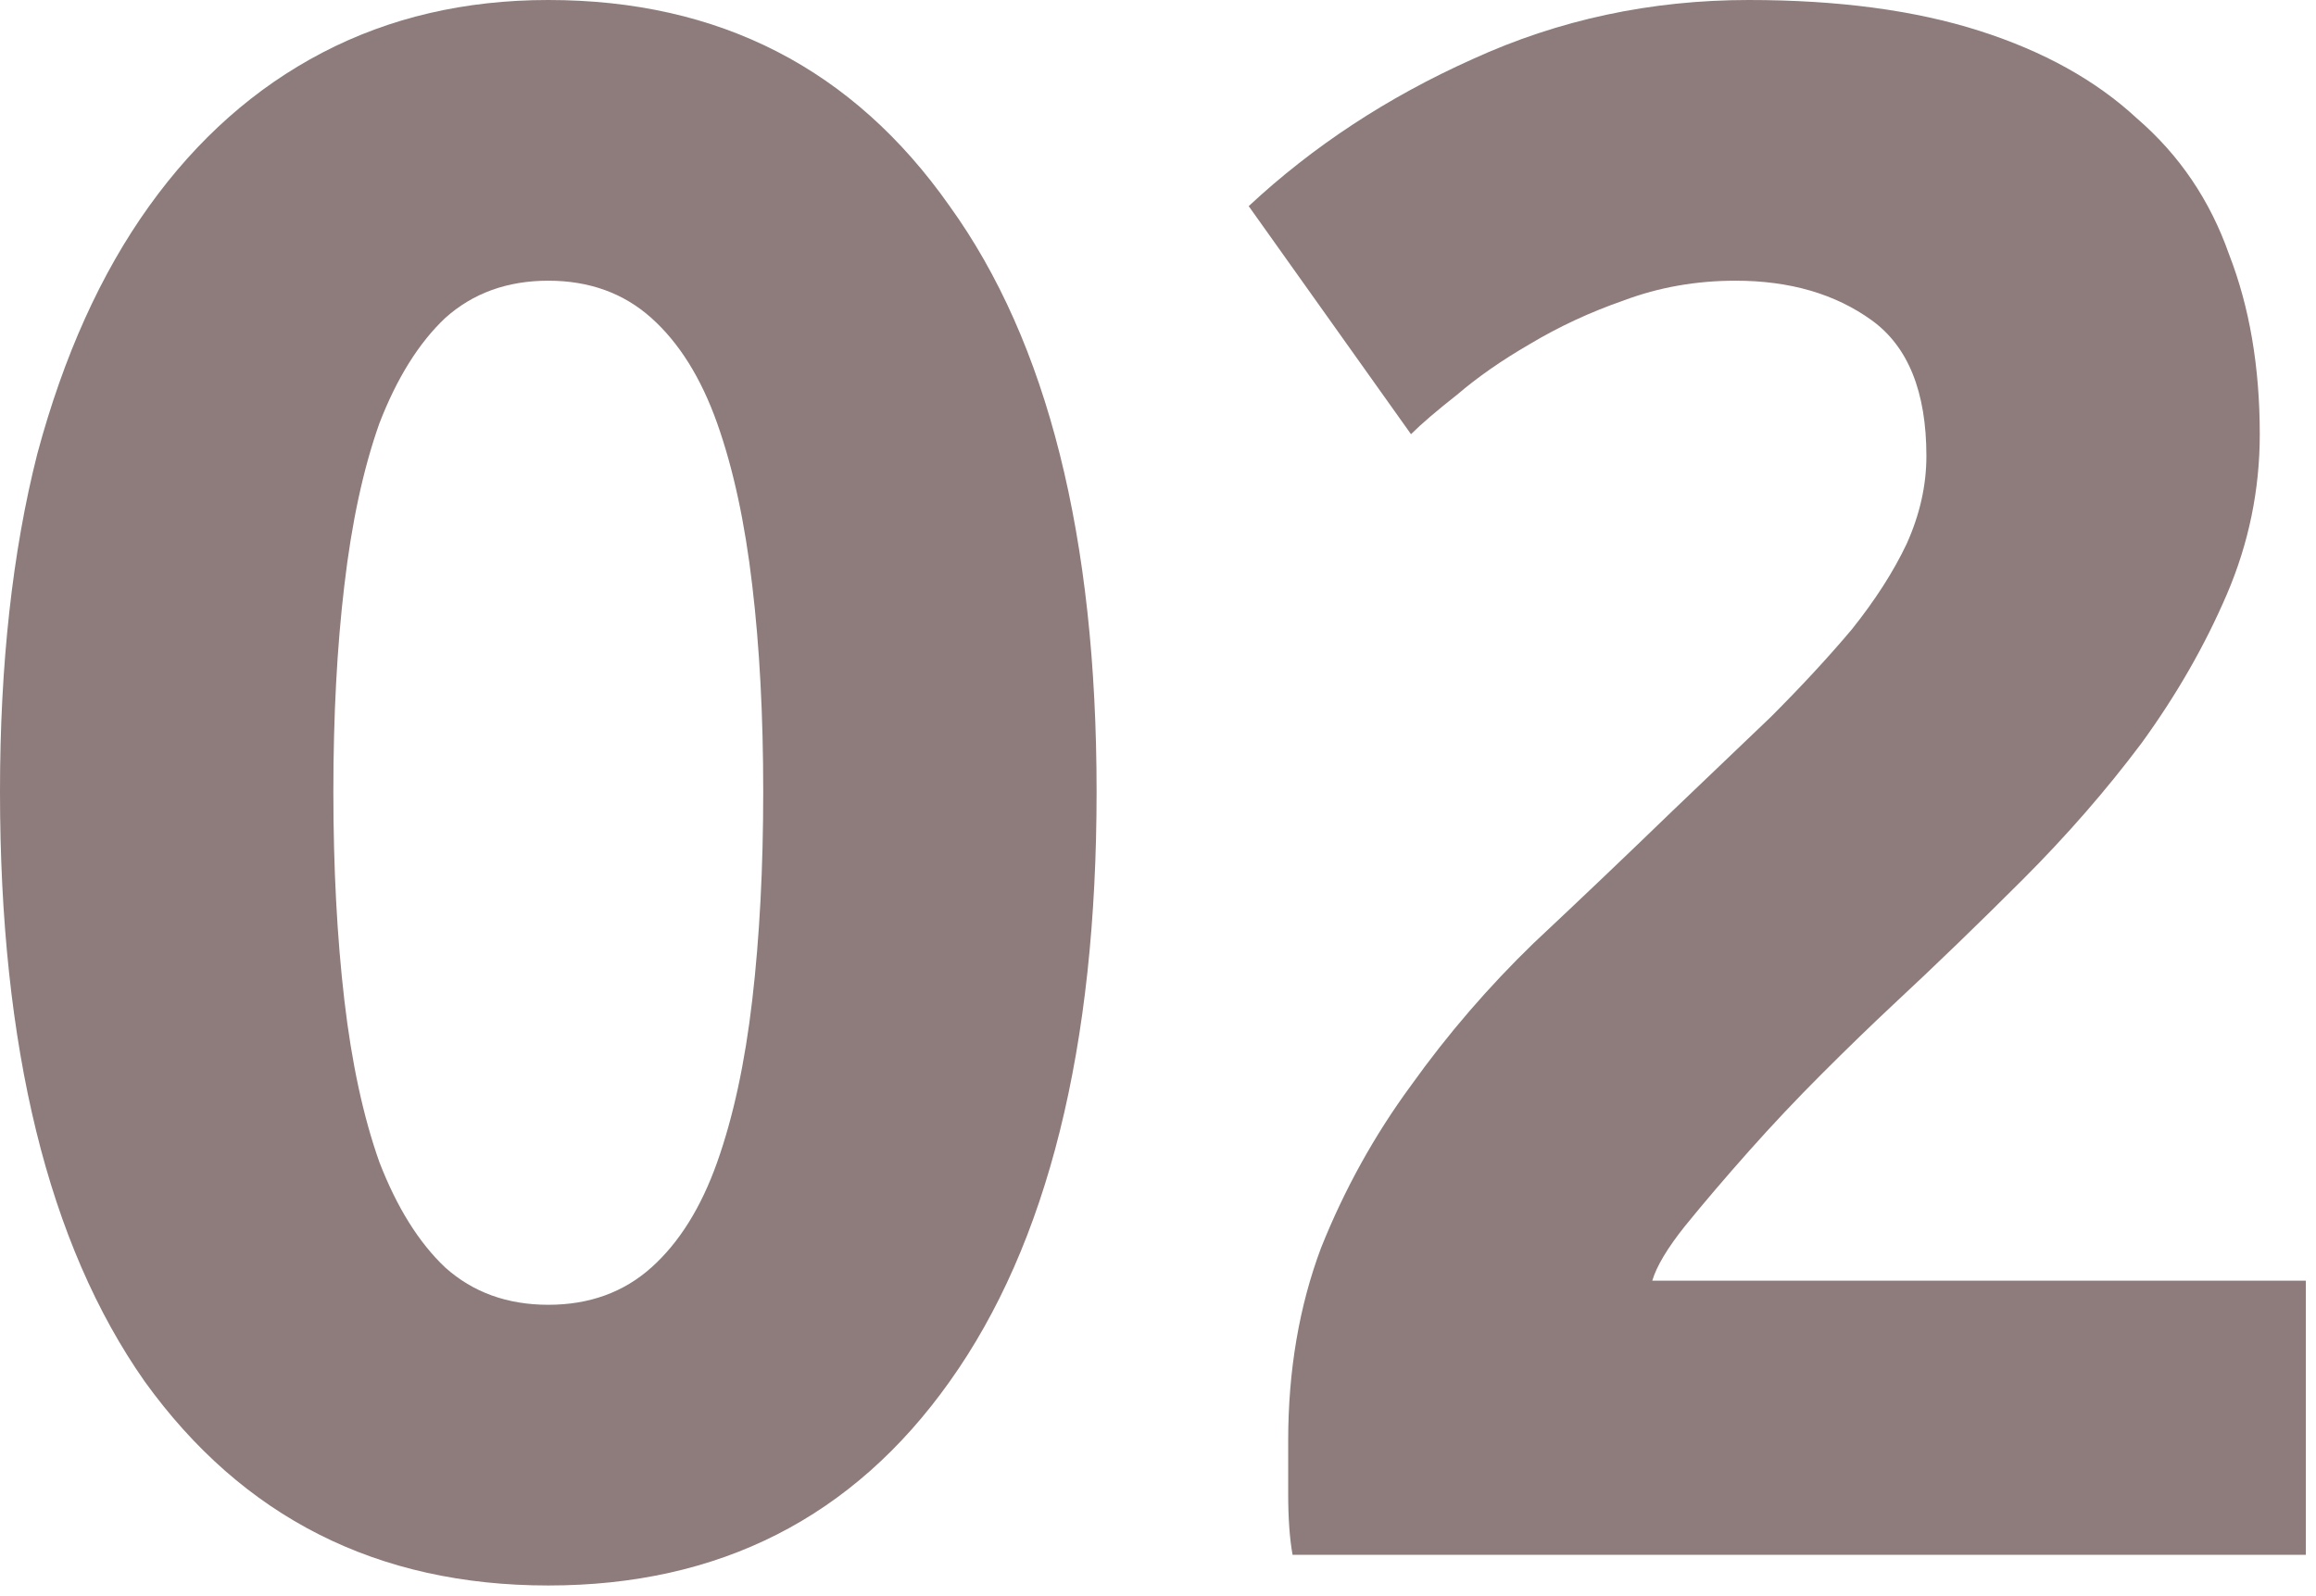
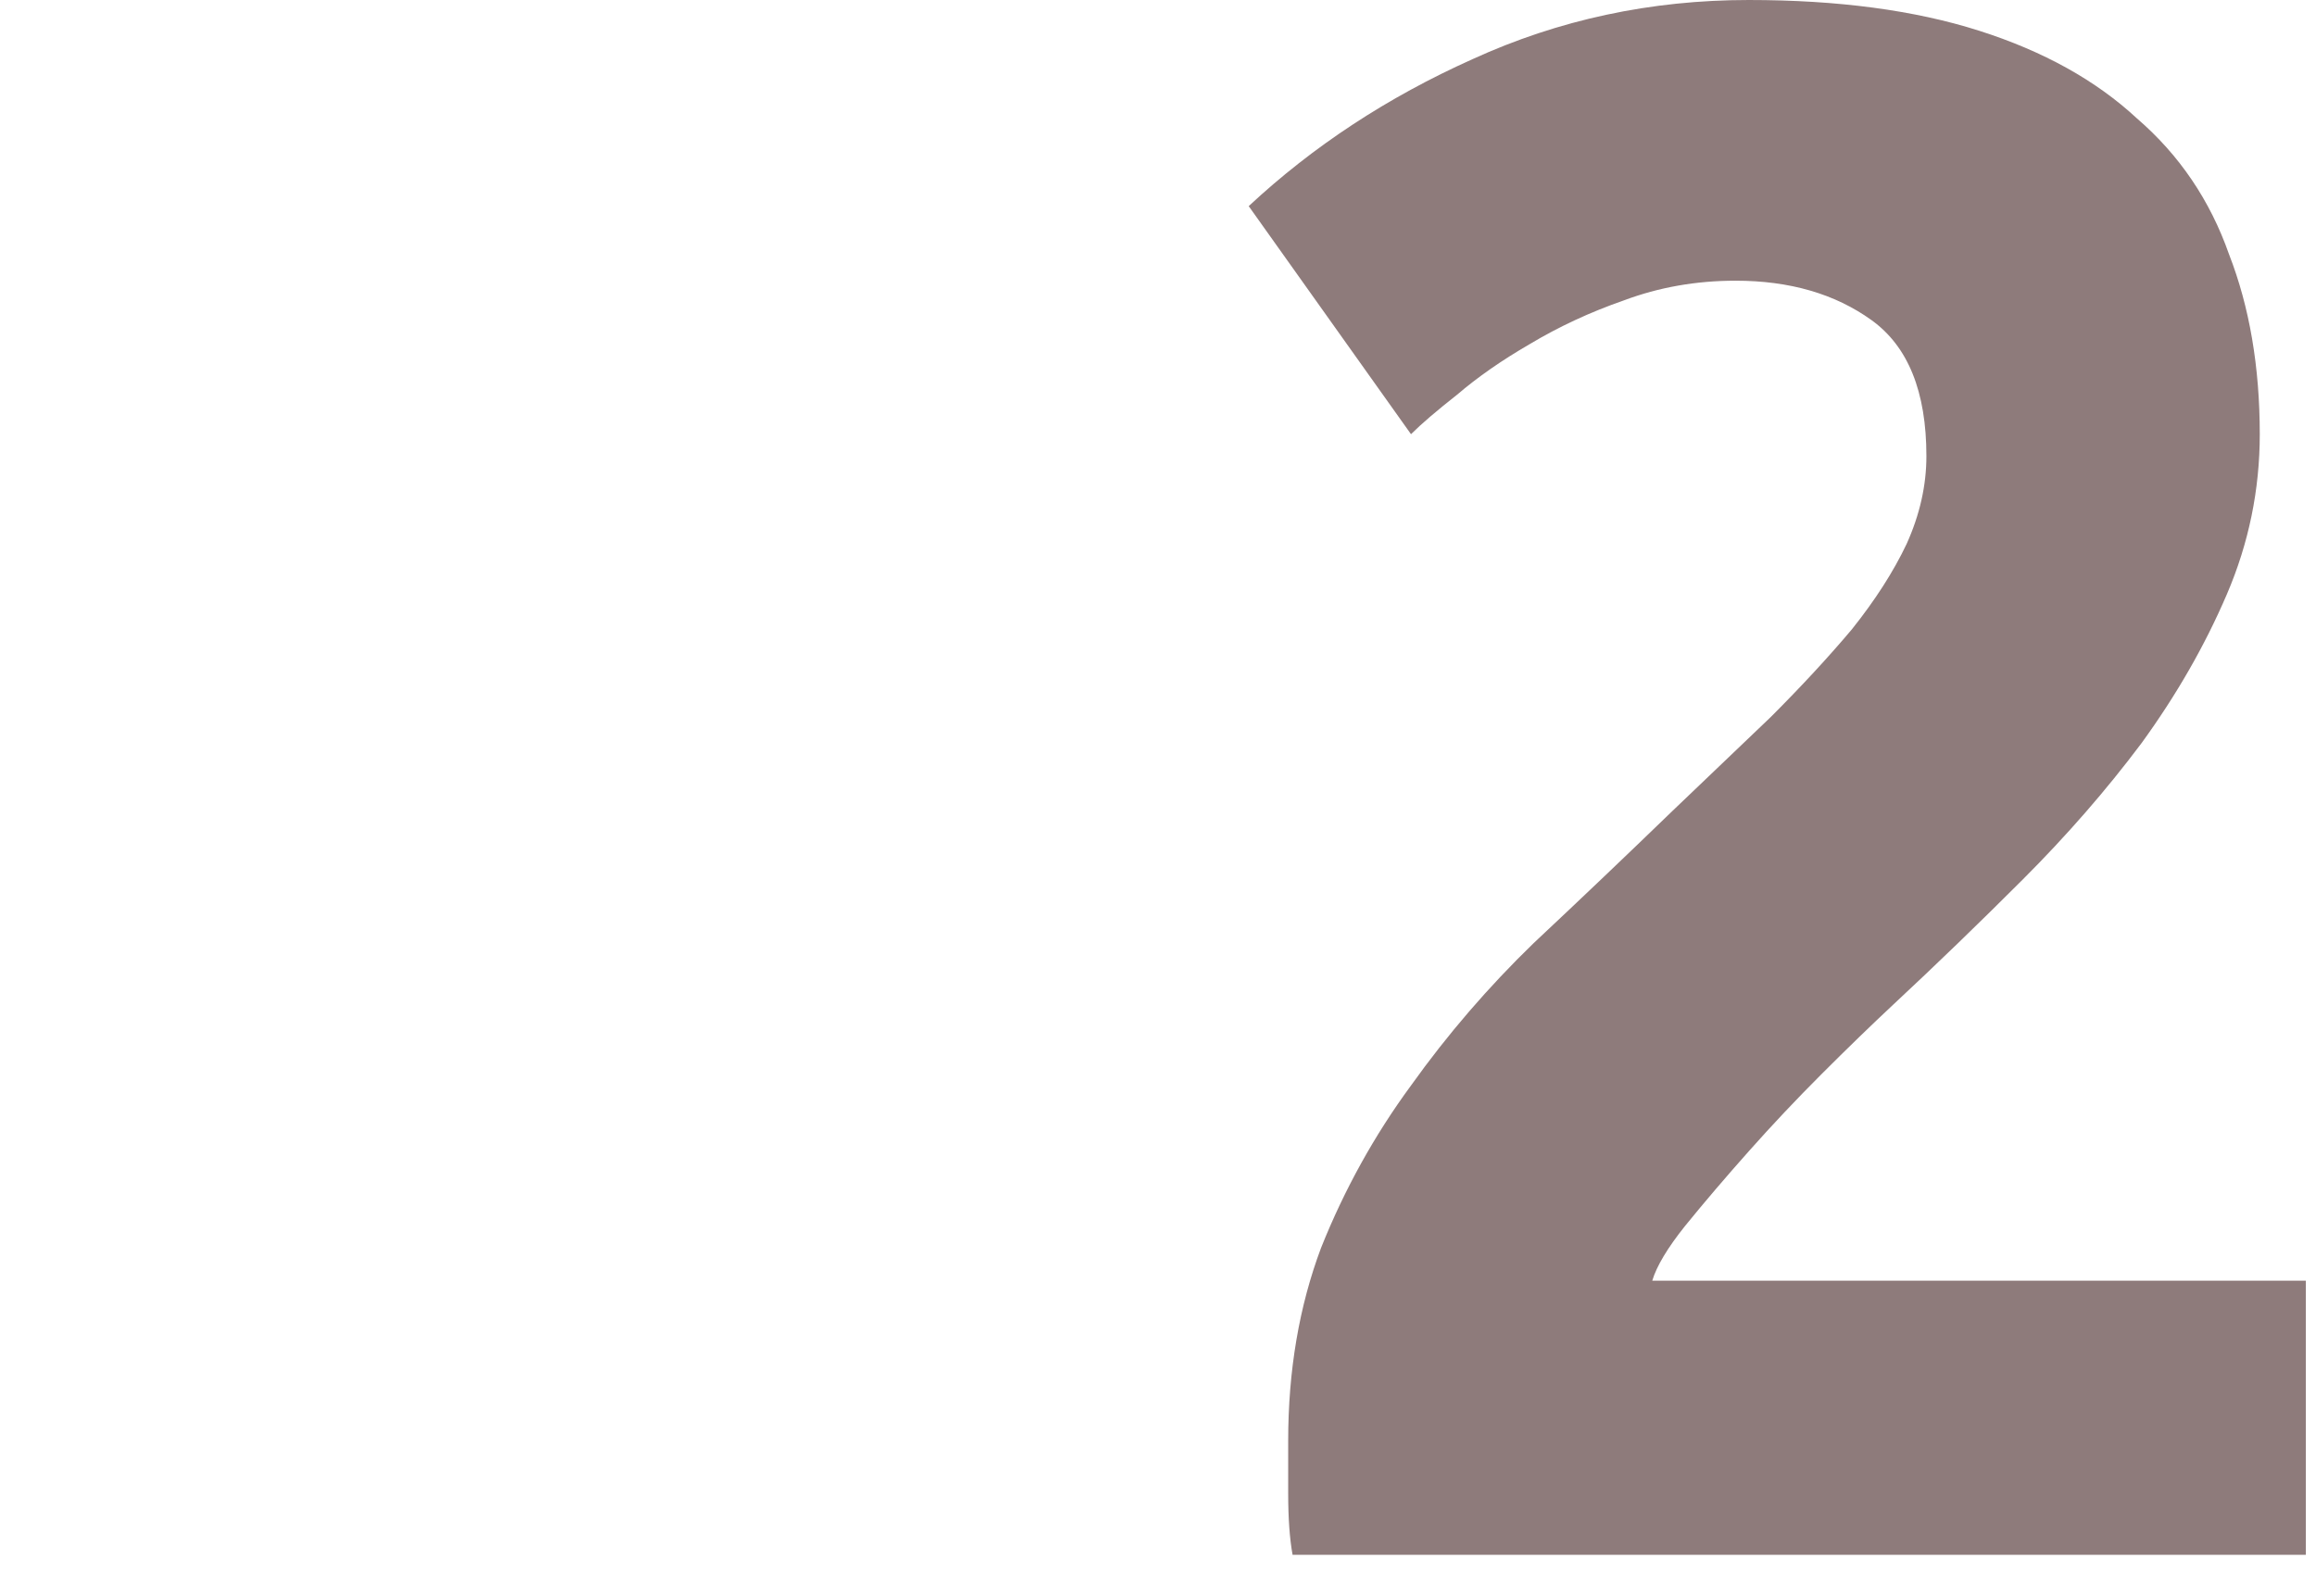
<svg xmlns="http://www.w3.org/2000/svg" fill="none" viewBox="0 0 132 91" height="91" width="132">
-   <path fill="#8E7B7B" d="M62.5 45.125C62.5 59.708 59.708 70.917 54.125 78.75C48.625 86.5 41 90.375 31.25 90.375C21.5 90.375 13.833 86.5 8.25 78.75C2.75 70.917 0 59.708 0 45.125C0 37.875 0.708 31.458 2.125 25.875C3.625 20.292 5.75 15.583 8.5 11.75C11.25 7.917 14.542 5 18.375 3C22.208 1 26.5 0 31.25 0C41 0 48.625 3.917 54.125 11.75C59.708 19.5 62.5 30.625 62.5 45.125ZM43.5 45.125C43.5 40.792 43.292 36.875 42.875 33.375C42.458 29.792 41.792 26.708 40.875 24.125C39.958 21.542 38.708 19.542 37.125 18.125C35.542 16.708 33.583 16 31.25 16C28.917 16 26.958 16.708 25.375 18.125C23.875 19.542 22.625 21.542 21.625 24.125C20.708 26.708 20.042 29.792 19.625 33.375C19.208 36.875 19 40.792 19 45.125C19 49.458 19.208 53.417 19.625 57C20.042 60.583 20.708 63.667 21.625 66.25C22.625 68.833 23.875 70.833 25.375 72.25C26.958 73.667 28.917 74.375 31.25 74.375C33.583 74.375 35.542 73.667 37.125 72.25C38.708 70.833 39.958 68.833 40.875 66.25C41.792 63.667 42.458 60.583 42.875 57C43.292 53.417 43.5 49.458 43.5 45.125Z" />
  <path fill="#8E7B7B" d="M128.795 24.75C128.795 27.917 128.17 30.958 126.92 33.875C125.67 36.792 124.045 39.625 122.045 42.375C120.045 45.042 117.795 47.625 115.295 50.125C112.795 52.625 110.337 55 107.92 57.25C106.67 58.417 105.295 59.75 103.795 61.25C102.378 62.667 101.003 64.125 99.67 65.625C98.337 67.125 97.128 68.542 96.045 69.875C95.045 71.125 94.42 72.167 94.17 73H131.42V88.625H73.67C73.503 87.708 73.42 86.542 73.42 85.125C73.42 83.708 73.42 82.708 73.42 82.125C73.42 78.125 74.045 74.458 75.295 71.125C76.628 67.792 78.337 64.708 80.42 61.875C82.503 58.958 84.837 56.25 87.42 53.75C90.087 51.25 92.712 48.75 95.295 46.25C97.295 44.333 99.17 42.542 100.92 40.875C102.67 39.125 104.212 37.458 105.545 35.875C106.878 34.208 107.92 32.583 108.67 31C109.42 29.333 109.795 27.667 109.795 26C109.795 22.333 108.753 19.75 106.67 18.25C104.587 16.75 102.003 16 98.92 16C96.67 16 94.545 16.375 92.545 17.125C90.628 17.792 88.837 18.625 87.17 19.625C85.587 20.542 84.212 21.5 83.045 22.5C81.878 23.417 81.003 24.167 80.42 24.75L71.17 11.75C74.837 8.333 79.087 5.542 83.92 3.375C88.837 1.125 94.087 0 99.67 0C104.753 0 109.128 0.583 112.795 1.75C116.462 2.917 119.462 4.583 121.795 6.75C124.212 8.833 125.962 11.417 127.045 14.5C128.212 17.5 128.795 20.917 128.795 24.75Z" />
</svg>